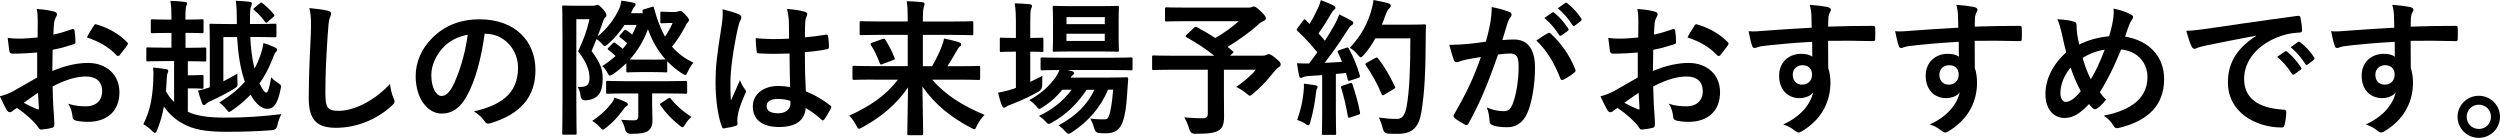
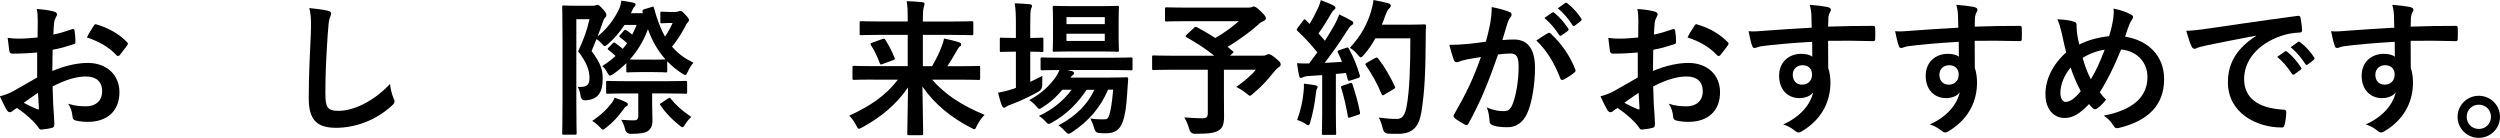
<svg xmlns="http://www.w3.org/2000/svg" id="_レイヤー_2" data-name="レイヤー 2" viewBox="0 0 564.33 31.12">
  <g id="_レイヤー_4" data-name="レイヤー 4">
    <g>
      <path d="M8.42,11.85c-1.65.13-3.33.26-5.54.26-.56,0-.73-.2-.79-.69-.1-.63-.23-1.72-.36-2.87.86.13,1.72.17,2.57.17,1.39,0,2.81-.13,4.19-.26,0-1.09.03-2.34.03-3.76,0-.86-.03-1.82-.23-2.67,1.65.1,3.04.33,3.93.59.4.1.66.33.66.63,0,.13-.07.3-.2.53-.23.43-.4.86-.46,1.29-.1.86-.13,1.68-.17,2.74,1.45-.3,2.81-.73,4.22-1.22.3-.1.53-.03.56.3.13.83.2,1.72.2,2.57,0,.33-.1.43-.43.53-2.18.69-2.74.86-4.72,1.25-.03,1.58-.03,3.2-.07,4.79,3.1-1.32,6.01-1.85,8.12-1.82,4.09.03,7.03,2.64,7.03,6.6,0,4.22-2.71,6.7-7.16,6.7-.96,0-2.01-.13-2.71-.3-.53-.13-.73-.46-.73-.99-.07-.73-.3-1.85-.99-2.81,1.58.53,2.9.59,4.13.59,1.85,0,3.56-1.06,3.56-3.4,0-2.15-1.32-3.33-3.63-3.33-1.88,0-4.16.5-7.56,2.24.03,1.39.07,2.51.13,3.96.1,1.45.26,3.53.26,4.29,0,.46.07.96-.5,1.09-.73.2-1.78.36-2.44.4-.36.03-.5-.23-.79-.66-.89-1.22-2.61-2.81-4.69-4.22-.36.2-.76.46-1.06.73-.17.17-.4.23-.56.23-.26,0-.53-.2-.73-.53-.36-.59-1.02-1.98-1.52-3.07.86-.2,1.95-.56,3.04-1.16,1.42-.79,2.97-1.68,5.38-3.07v-5.64ZM5.35,23.2c.92.5,2.05,1.06,3.1,1.48.26.07.36.03.33-.26-.07-.86-.13-2.38-.2-3.47-.92.63-2.05,1.39-3.23,2.25ZM21.12,5.88c.23-.36.33-.46.56-.4,3.04.89,5.28,2.28,7,4.03.13.13.2.23.2.33s-.07.2-.13.33c-.43.66-1.29,1.68-1.78,2.34-.1.13-.56.17-.66,0-1.75-1.95-4.06-3.17-6.7-4.06.43-.89.96-1.75,1.52-2.57Z" />
-       <path d="M41.88,7.46v3.33h.56c2.71,0,3.6-.07,3.79-.07.3,0,.33.03.33.4v2.41c0,.33-.03.36-.33.36-.23,0-1.12-.07-3.83-.07v3.17h1.16c1.25,0,1.78-.07,1.98-.07.36,0,.4.03.4.36v2.38c0,.33-.03.36-.4.36-.2,0-.73-.07-1.98-.07h-1.16v5.28c1.98.92,4.49,1.32,8.51,1.32,4.29,0,8.28-.26,12.61-.79-.4.79-.73,1.58-.89,2.51q-.23,1.06-1.25,1.12c-3.4.26-6.67.36-10.36.36-4.59,0-7.46-.53-9.8-1.88-1.75-.96-3.14-2.24-4.22-3.83-.33,1.85-.86,3.7-1.55,5.38-.2.4-.3.59-.46.59-.13,0-.3-.13-.56-.36-.69-.69-1.45-1.29-2.08-1.62,1.68-3.23,2.18-6.6,2.28-10.83.03-.53,0-1.22-.07-1.95.89.07,2.15.2,2.9.36.4.07.53.17.53.36,0,.23-.07.36-.17.59-.1.23-.17.66-.2,1.49s-.07,1.68-.17,2.54c.5.92,1.12,1.72,1.85,2.44v-9.24h-2.18c-2.67,0-3.56.07-3.76.07-.3,0-.33-.03-.33-.36v-2.41c0-.36.03-.4.33-.4.2,0,1.09.07,3.76.07h1.58v-3.33h-.83c-2.48,0-3.27.07-3.47.07-.33,0-.36-.03-.36-.36v-2.38c0-.36.03-.4.36-.4.2,0,.99.07,3.47.07h.83v-.2c0-1.85-.03-2.71-.23-4.03,1.29.03,2.15.1,3.23.23.33.03.53.13.53.33s-.07.36-.17.59c-.13.33-.2.96-.2,2.81v.26h.3c2.44,0,3.23-.07,3.43-.07.33,0,.36.03.36.4v2.38c0,.33-.03.36-.36.36-.2,0-.99-.07-3.43-.07h-.3ZM50.43,18.35c.99-.5,2.05-1.09,3.17-1.72-.03.66-.03,1.22,0,1.85.07.99.07,1.02-.76,1.55-1.75,1.06-3.33,1.88-5.28,2.77-.46.2-.83.43-.96.56-.2.2-.33.36-.53.36-.17,0-.33-.1-.46-.4-.3-.83-.66-1.95-.92-2.87.96-.2,1.72-.4,2.41-.66l.26-.1v-10.13c0-2.48-.07-3.6-.07-3.8,0-.36.03-.4.36-.4.2,0,1.22.07,4.06.07h1.75v-.79c0-1.78-.03-2.9-.23-4.46,1.19.03,2.01.1,3.07.23.4.03.56.2.56.36,0,.26-.1.5-.2.73-.17.4-.23.92-.23,3.23v.69h1.58c2.87,0,3.79-.07,3.99-.07.36,0,.4.03.4.4v2.31c0,.33-.03.36-.4.36-.2,0-1.12-.07-3.99-.07h-1.52c.13,2.61.43,5.08.96,7.13.5-.89.92-1.85,1.29-2.87.36-1.09.63-1.98.73-2.9.92.3,1.75.59,2.51.96.4.2.56.33.56.53,0,.26-.13.43-.33.63-.26.3-.46.86-.79,1.72-.79,1.95-1.72,3.7-2.84,5.28.66,1.45,1.22,2.08,1.55,2.08.3,0,.66-.89,1.09-3.47.36.43.96.92,1.58,1.32.76.46.69.53.53,1.39-.69,3.53-1.65,4.42-3.04,4.42-1.16,0-2.54-1.06-3.73-3.2-1.22,1.29-2.58,2.44-4.06,3.46-.4.26-.59.43-.76.43-.2,0-.33-.2-.63-.56-.5-.66-1.12-1.22-1.62-1.55,2.28-1.39,4.22-2.9,5.78-4.69-.07-.23-.17-.46-.23-.73-.86-2.61-1.32-5.88-1.52-9.37h-3.1v9.97ZM58.64.76c.26-.23.33-.26.63-.03.86.69,1.68,1.49,2.51,2.44.1.13.17.23.17.3,0,.1-.07.2-.23.33l-1.22,1.09c-.33.3-.43.36-.66.07-.69-.99-1.55-1.91-2.44-2.64-.13-.13-.2-.2-.2-.26,0-.1.1-.2.26-.33l1.19-.96Z" />
      <path d="M73.95,2.41c.56.13.79.3.79.63,0,.36-.2.76-.33,1.09-.17.46-.3,1.49-.46,4.03-.33,5.08-.5,8.45-.5,12.77,0,3.33.4,4.09,3.04,4.09,2.94,0,7.52-1.78,11.55-6.07.13,1.25.43,2.34.76,3.14.17.36.26.59.26.79,0,.3-.13.56-.66,1.02-3.56,3.27-8.22,4.95-12.51,4.95s-6.2-1.68-6.2-6.73c0-5.54.3-10.3.46-14.26.07-1.95.17-4.06-.33-6.04,1.52.17,3.1.33,4.12.59Z" />
-       <path d="M109.4,7.62c-.76,5.61-2.14,10.76-4.12,14.22-1.42,2.48-3.14,3.8-5.61,3.8-2.9,0-5.84-3.1-5.84-8.48,0-3.17,1.35-6.21,3.73-8.58,2.77-2.77,6.27-4.22,10.73-4.22,7.92,0,12.58,4.88,12.58,11.45,0,6.14-3.47,10-10.17,12.01-.69.2-.99.07-1.42-.59-.36-.56-1.06-1.32-2.31-2.08,5.58-1.32,9.97-3.63,9.97-9.87,0-3.93-2.97-7.66-7.39-7.66h-.13ZM99.93,10.83c-1.58,1.78-2.57,3.99-2.57,6.11,0,3.04,1.22,4.72,2.24,4.72.86,0,1.58-.43,2.48-2.01,1.45-2.67,2.94-7.43,3.5-11.82-2.31.46-4.16,1.39-5.64,3Z" />
      <path d="M152.56,2.67c.3,0,.53-.07.59-.1.17-.07.26-.1.43-.1.26,0,.53.17,1.12.83.69.73.83,1.02.83,1.22s-.13.4-.3.56c-.23.23-.46.66-.69,1.16-.83,1.55-1.75,2.94-2.84,4.29,1.32,1.55,2.87,2.67,4.82,3.63-.5.59-.92,1.29-1.25,2.01-.26.53-.36.76-.56.76-.17,0-.4-.13-.76-.36-1.25-.79-2.34-1.72-3.33-2.74v2.15c0,.33-.03.36-.36.36-.2,0-.76-.07-2.84-.07h-2.84c-2.05,0-2.64.07-2.84.07-.33,0-.36-.03-.36-.36v-1.72c-.92.89-1.88,1.72-2.94,2.44-.36.23-.59.36-.76.36-.2,0-.33-.2-.53-.56-.36-.76-.76-1.22-1.19-1.58,1.12-.73,2.11-1.49,3-2.28-.46-.46-.99-.89-1.58-1.35-.3-.2-.26-.26.03-.59l.86-.86c.3-.33.36-.33.66-.1.63.43,1.12.82,1.65,1.29.36-.4.66-.86.99-1.29-.53-.46-.99-.86-1.55-1.29-.17-.1-.23-.17-.23-.26s.1-.2.26-.36l.76-.89c.17-.17.23-.23.33-.23s.2.07.33.17c.46.3.86.59,1.25.92.36-.69.69-1.39.99-2.18h-2.74c-1.06,1.62-2.31,3.1-3.73,4.32-.36.3-.56.46-.73.46-.2,0-.36-.2-.73-.63-.3-.33-.76-.69-1.12-.96l-1.12,2.71c1.98,2.71,2.51,4.06,2.51,6.24,0,3.17-1.09,4.69-3.83,4.88q-1.02.07-1.16-1.02c-.13-.86-.36-1.58-.66-2.01,1.98.1,2.67-.3,2.67-2.05,0-1.65-.63-3.5-2.57-5.97,1.35-2.9,1.98-4.69,2.57-7.26h-2.97v18.65c0,4.52.07,6.9.07,7.06,0,.33-.03.36-.36.36h-2.57c-.3,0-.33-.03-.33-.36,0-.2.07-2.44.07-7.03v-14.29c0-4.62-.07-6.9-.07-7.13,0-.33.03-.36.33-.36.23,0,.96.07,2.48.07h4.06c.3,0,.53-.03.66-.1.17-.07.3-.1.46-.1.23,0,.46.17,1.29,1.06.63.76.69.99.69,1.25,0,.23-.07.4-.3.56-.23.23-.4.66-.53,1.09-.36,1.06-.73,2.08-1.16,3.17,2.24-1.82,3.89-4.03,4.98-6.47.2-.56.33-1.09.4-1.62,1.02.13,2.01.33,2.71.46.4.1.5.23.5.4s-.1.33-.2.46c-.17.13-.33.33-.56.86l-.3.66h2.71c-.03-.07-.07-.17-.07-.26-.1-.33-.03-.53.33-.63l1.68-.5c.4-.13.43-.2.53.13.73,2.71,1.55,4.82,2.51,6.54.66-.96,1.25-1.98,1.72-3.07h-.79c-.89,0-1.42.07-1.62.07-.33,0-.36-.03-.36-.36v-1.91c0-.33.03-.36.36-.36.2,0,.69.07,2.01.07h1.12ZM137.88,23.5c.33-.36.66-.92.86-1.45.99.33,1.88.66,2.64,1.06.26.13.36.3.36.43,0,.17-.1.33-.3.43-.33.17-.53.43-.83.86-1.06,1.49-2.15,2.71-3.8,3.99-.36.3-.53.43-.69.43-.23,0-.4-.2-.79-.63-.46-.5-1.19-1.06-1.65-1.32,2.05-1.39,3.27-2.61,4.19-3.79ZM141.57,21.09c-3.1,0-4.19.07-4.39.07-.33,0-.36-.03-.36-.36v-2.14c0-.36.03-.4.36-.4.2,0,1.29.07,4.39.07h8.78c3.1,0,4.16-.07,4.36-.07.36,0,.4.03.4.4v2.14c0,.33-.03.36-.4.36-.2,0-1.25-.07-4.36-.07h-3.14v2.31c0,.99.07,2.58.07,3.8s-.36,1.88-1.02,2.38c-.63.4-1.55.63-3.83.63q-1.06,0-1.32-1.02c-.2-.83-.53-1.62-.89-2.15,1.19.1,2.28.13,2.97.13.53,0,.89-.3.89-.92v-5.15h-2.51ZM147.41,13.47c1.98,0,2.57-.07,2.81-.07-1.65-1.82-2.94-4.03-3.96-6.8-1.02,2.74-2.41,4.95-4.09,6.83.4.03,1.09.03,2.41.03h2.84ZM150.78,22.25c.17-.13.3-.17.36-.17.13,0,.2.1.3.23,1.25,1.55,2.64,2.77,4.62,4.09-.46.36-.99,1.02-1.35,1.62-.3.5-.46.69-.66.69-.17,0-.4-.17-.79-.5-1.72-1.39-3-2.71-4.19-4.46-.2-.3-.13-.3.26-.53l1.45-.99Z" />
-       <path d="M166.85,3.27c.36.2.5.4.5.66,0,.23-.1.46-.23.73-.23.4-.36.86-.59,1.82-1.09,4.98-1.65,9.6-1.65,12.01,0,1.32,0,2.84.1,4.22.66-1.52,1.35-2.94,2.05-4.59.46,1.06.73,1.52,1.16,2.08.13.17.2.3.2.46s-.07.33-.2.53c-1.16,2.61-1.55,4.06-1.68,5.02-.13.92-.07,1.42-.03,1.75.03.23-.1.33-.4.43-.63.23-1.58.43-2.48.56-.36.1-.5.07-.66-.4-.92-2.34-1.42-6.27-1.42-10.07,0-3.17.26-5.81,1.35-12.51.17-1.16.36-2.57.23-3.89,1.32.33,3.1.86,3.76,1.19ZM178.2,12.08c-2.24.07-4.55.13-6.8-.03-.43,0-.56-.1-.59-.43-.13-.79-.23-1.98-.23-3,2.48.23,5.05.26,7.53.1,0-1.19-.03-2.24-.03-3.47-.03-1.19-.13-2.05-.43-3.23,1.91.17,2.9.3,3.99.63.36.1.59.26.59.56,0,.17-.07.26-.2.56s-.23.73-.26,1.16c-.07,1.12-.07,1.98-.07,3.5,1.55-.13,3.27-.36,4.69-.59.4-.1.46.03.53.4.13.59.2,1.65.2,2.34,0,.3-.13.46-.36.5-1.19.3-3.37.56-5.08.69,0,3.7.07,6.01.23,8.85,1.95.79,3.63,1.72,5.48,3.17.3.2.33.3.17.66-.43.86-.96,1.78-1.52,2.54-.1.13-.2.2-.3.2s-.2-.07-.3-.17c-1.02-.96-2.11-1.78-3.56-2.64-.26,2.77-2.15,4.29-6.04,4.29s-5.91-1.78-5.91-4.62,2.44-4.65,5.78-4.65c.86,0,1.85.1,2.64.26-.07-2.54-.1-4.95-.13-7.56ZM175.53,22.34c-1.55,0-2.48.56-2.48,1.58s.73,1.65,2.67,1.65c1.65,0,2.71-.96,2.71-2.15,0-.23,0-.4-.03-.66-1.06-.33-1.95-.43-2.87-.43Z" />
      <path d="M196.98,17.96c-2.97,0-3.99.07-4.19.07-.33,0-.36-.03-.36-.4v-2.41c0-.33.03-.36.36-.36.2,0,1.22.07,4.19.07h7.92v-7.06h-6.07c-3.17,0-4.22.07-4.42.07-.33,0-.36-.03-.36-.36v-2.44c0-.33.03-.36.36-.36.2,0,1.25.07,4.42.07h6.07v-.69c0-1.91-.03-2.57-.23-3.89,1.19.03,2.41.1,3.56.23.33.03.46.2.46.33,0,.33-.13.63-.2.92-.1.43-.17,1.06-.17,2.38v.73h6.57c3.17,0,4.22-.07,4.42-.07.36,0,.4.03.4.36v2.44c0,.33-.03.36-.4.36-.2,0-1.25-.07-4.42-.07h-6.57v7.06h2.08c.92-1.58,1.68-3.1,2.18-4.49.23-.59.43-1.16.53-1.75,1.09.2,2.38.53,3.33.83.4.13.53.3.53.53,0,.2-.1.33-.3.43-.2.13-.43.46-.83,1.19-.63,1.09-1.22,2.11-1.98,3.27h2.84c2.97,0,3.99-.07,4.19-.07.33,0,.36.03.36.36v2.41c0,.36-.03.4-.36.4-.2,0-1.22-.07-4.19-.07h-6.3c2.97,3.37,6.57,5.74,11.85,7.95-.66.63-1.25,1.52-1.72,2.41-.26.59-.36.83-.59.83-.17,0-.36-.13-.76-.33-4.39-2.24-8.22-5.31-10.96-9.31.07,4.79.17,9.41.17,10.63,0,.33-.03.36-.36.36h-2.87c-.33,0-.36-.03-.36-.36,0-1.29.13-5.78.17-10.43-2.67,3.89-6.04,6.67-10.3,9.01-.4.2-.63.33-.79.33-.23,0-.33-.23-.63-.79-.46-.92-.96-1.55-1.55-2.18,4.75-2.15,8.25-4.55,10.99-8.12h-5.71ZM199.19,8.81c.36-.13.46-.13.66.17.76,1.22,1.42,2.41,2.08,4.06.13.33.03.4-.33.53l-2.38.89c-.43.17-.5.13-.63-.2-.56-1.52-1.25-2.97-1.98-4.06-.2-.33-.13-.43.26-.56l2.31-.83Z" />
      <path d="M232.55,18.48c.89-.43,1.82-.86,2.74-1.35-.03.56-.03,1.32-.03,2.05q0,1.06-.86,1.52c-1.91,1.06-3.96,2.05-6.07,2.84-.56.2-.92.36-1.06.46-.2.17-.4.3-.59.3s-.33-.1-.5-.43c-.33-.79-.59-1.75-.89-2.94,1.09-.2,2.08-.43,3.27-.83.23-.1.5-.17.76-.26v-8.18h-.26c-2.18,0-2.84.07-3.04.07-.3,0-.33-.03-.33-.36v-2.51c0-.33.03-.36.33-.36.2,0,.86.07,3.04.07h.26v-2.84c0-2.34-.03-3.37-.26-4.98,1.29.03,2.28.1,3.37.2.33.03.53.2.53.36,0,.23-.1.43-.2.66-.17.43-.2,1.25-.2,3.66v2.94c1.78,0,2.41-.07,2.61-.07.33,0,.36.03.36.36v2.51c0,.33-.03.36-.36.36-.2,0-.83-.07-2.61-.07v6.83ZM250.11,20.27c-1.65,3.89-4.29,7.03-8.12,9.57-.4.23-.59.36-.79.36-.23,0-.43-.2-.83-.63-.46-.53-.96-.96-1.45-1.25,4.06-2.18,6.6-4.82,8.12-8.05h-1.78c-2.05,3.17-4.65,5.61-7.69,7.33-.4.23-.63.36-.83.36-.26,0-.43-.2-.83-.63-.4-.46-.86-.83-1.39-1.16,3.1-1.45,5.58-3.46,7.36-5.91h-2.08c-1.22,1.52-2.74,2.87-4.36,3.89-.43.26-.63.43-.83.43s-.36-.2-.69-.59c-.46-.56-1.02-1.02-1.58-1.39,2.61-1.42,4.65-3.23,6.11-5.41.3-.43.5-.89.69-1.39-2.71,0-3.73.07-3.89.07-.33,0-.36-.03-.36-.4v-2.15c0-.33.03-.36.36-.36.2,0,1.29.07,4.49.07h11.06c3.2,0,4.32-.07,4.49-.07.33,0,.36.03.36.36v2.15c0,.36-.03.4-.36.4-.17,0-1.29-.07-4.49-.07h-9.9l1.09.26c.3.1.46.3.46.43,0,.23-.1.33-.26.43-.17.13-.33.23-.53.59h8.61c2.81,0,3.76-.07,3.96-.07.36,0,.46.07.43.43l-.23,3.33c-.17,2.84-.46,4.85-1.02,6.34-.66,1.75-1.72,2.54-3.73,2.54-.63,0-1.09,0-1.68-.07q-.76-.07-1.02-1.09c-.23-.83-.53-1.55-.86-2.18,1.22.2,2.24.2,3,.2s.99-.1,1.29-1.02c.26-.86.59-2.34.86-5.68h-1.16ZM248.23,1.39c2.84,0,3.76-.07,3.99-.07.33,0,.36.03.36.36,0,.2-.07.99-.07,2.81v3.99c0,1.88.07,2.64.07,2.84,0,.33-.03.36-.36.36-.23,0-1.16-.07-3.99-.07h-6.21c-2.87,0-3.8.07-4.03.07-.33,0-.36-.03-.36-.36,0-.23.07-.96.07-2.84v-3.99c0-1.82-.07-2.61-.07-2.81,0-.33.03-.36.36-.36.23,0,1.16.07,4.03.07h6.21ZM240.74,3.86v1.58h8.65v-1.58h-8.65ZM249.38,7.62h-8.65v1.62h8.65v-1.62Z" />
      <path d="M269.51,6.27c.26-.26.36-.26.66-.13,1.42.76,2.81,1.55,4.16,2.44,2.05-1.19,3.83-2.48,5.31-3.8h-11.78c-3.23,0-4.36.07-4.55.07-.3,0-.33-.03-.33-.36v-2.48c0-.33.03-.36.33-.36.2,0,1.32.07,4.55.07h13.83c.43,0,.69-.03.86-.1.2-.1.3-.16.46-.16.26,0,.73.23,1.55,1.06.99.96,1.19,1.25,1.19,1.62,0,.3-.2.46-.59.63-.5.23-.83.46-1.22.86-1.68,1.52-4.36,3.47-6.83,4.95l1.16.96c.26.23.26.26-.1.56l-.53.46h7.46c.43,0,.59-.07.76-.17.17-.1.36-.17.49-.17.26,0,.59.07,1.65.96,1.02.83,1.09,1.02,1.09,1.39,0,.26-.13.4-.46.63-.33.2-.63.5-1.22,1.22-1.29,1.62-2.67,3.17-4.52,4.69-.36.33-.56.5-.76.5-.16,0-.36-.17-.79-.53-.63-.53-1.62-1.16-2.28-1.45,1.65-1.16,3.4-2.61,4.42-3.89h-7.2v5.48c0,2.41.03,3.93.03,5.15,0,1.62-.36,2.48-1.06,2.97-.96.66-2.18.86-5.51.86q-1.02,0-1.29-1.06c-.26-.92-.66-1.91-1.12-2.64,1.68.13,3.04.2,4.06.2.96,0,1.25-.26,1.25-1.19v-9.77h-8.05c-2.94,0-3.96.07-4.16.07-.33,0-.36-.03-.36-.36v-2.58c0-.33.03-.36.36-.36.2,0,1.22.07,4.16.07h9.51c-1.98-1.62-4.06-2.9-6.24-4.16-.17-.1-.23-.17-.23-.26s.07-.2.23-.33l1.65-1.52Z" />
      <path d="M303.87,10.79c.4-.13.46-.1.63.2,1.06,1.95,1.88,4.03,2.44,5.97.1.36.03.53-.4.66l-1.75.56c-.36.1-.5.07-.56-.23l-.4-1.49c-.76.1-1.52.17-2.28.23v9.08c0,3.04.07,4.16.07,4.32,0,.33-.03.36-.36.36h-2.51c-.33,0-.36-.03-.36-.36,0-.2.07-1.29.07-4.32v-8.81l-3.1.2c-.56.03-1.02.17-1.22.26-.17.1-.3.17-.5.17-.23,0-.33-.23-.4-.56-.17-.79-.3-1.55-.46-2.77.99.07,1.88.1,2.74.07l1.85-2.51c-1.35-1.68-2.84-3.3-4.46-4.82-.13-.13-.2-.2-.2-.3s.1-.23.23-.43l1.22-1.62c.13-.2.23-.3.33-.3s.16.07.3.2l.83.86c.66-1.09,1.22-2.11,1.78-3.33.43-.89.59-1.42.76-2.05.89.33,2.05.79,2.87,1.22.3.17.43.33.43.53,0,.17-.13.3-.3.43-.26.2-.4.36-.63.79-1.06,1.82-1.88,3.14-2.9,4.55.5.56.99,1.09,1.45,1.65.76-1.19,1.49-2.41,2.21-3.66.4-.73.76-1.55,1.02-2.28.99.46,2.01.96,2.77,1.42.3.17.4.3.4.5,0,.23-.1.36-.36.5-.33.2-.59.56-1.09,1.35-1.68,2.67-3.5,5.21-5.02,7.16,1.29-.07,2.64-.13,3.93-.23-.3-.73-.59-1.42-.92-2.08-.17-.33-.1-.4.33-.56l1.52-.53ZM294.26,20.73c.07-.63.1-1.12.07-1.85.99.13,1.88.23,2.54.36.4.07.56.23.56.4s-.1.3-.2.5c-.1.13-.13.53-.2,1.06-.2,1.91-.69,4.46-1.25,6.34-.13.5-.26.73-.46.73-.17,0-.4-.13-.76-.4-.46-.33-1.29-.66-1.75-.79.79-2.18,1.25-4.22,1.45-6.34ZM304.72,18.78c.4-.13.46-.07.59.3.59,1.78,1.32,4.26,1.68,6.24.07.36.03.46-.4.59l-1.75.59c-.5.17-.53.07-.59-.26-.33-2.01-.99-4.82-1.48-6.34-.13-.36-.1-.43.3-.56l1.65-.56ZM310.47,8.65c-.69,1.25-1.52,2.51-2.57,3.7-.36.4-.53.59-.73.59-.17,0-.36-.2-.69-.59-.59-.73-1.19-1.22-1.78-1.55,2.57-2.77,3.86-5.28,4.72-7.99.26-.86.5-1.78.63-2.81,1.25.23,2.54.53,3.2.69.43.13.69.3.69.53,0,.26-.03.36-.33.66-.26.23-.59.76-.92,1.68-.23.66-.46,1.35-.76,2.01h6.24c2.38,0,3.14-.07,3.33-.07.33,0,.4.07.4.4-.07.92-.07,1.82-.07,2.74-.03,7.59-.26,12.18-.96,16.54-.53,3.37-1.91,4.95-5.02,5.02-.69,0-1.62.03-2.48-.03q-.99-.07-1.22-1.12c-.2-.89-.56-1.88-.92-2.51,1.78.23,2.9.33,4.19.3,1.22,0,1.78-1.09,2.11-2.84.63-3.56.83-8.48.83-15.35h-7.89ZM310.43,13.1c.36-.2.46-.13.66.1,1.45,1.85,2.77,4.13,3.76,6.3.17.33.1.43-.3.63l-2.08,1.25c-.36.23-.5.17-.63-.2-.96-2.34-2.15-4.42-3.47-6.37-.23-.33-.23-.43.2-.66l1.85-1.06Z" />
      <path d="M336.4,5.25c.17-.99.33-2.28.33-3.66,1.72.36,2.64.59,3.96,1.09.33.1.53.36.53.66,0,.17-.07.33-.23.5-.33.43-.49.79-.66,1.25-.43,1.35-.76,2.57-1.19,3.96.89-.1,1.88-.13,2.64-.13,3.07,0,4.72,2.14,4.72,6.37,0,3.56-.66,7.95-1.78,10.33-.96,2.11-2.54,3.1-4.46,3.1-1.58,0-2.71-.17-3.43-.5-.4-.17-.59-.43-.59-.92-.1-1.06-.17-1.98-.63-3.07,1.48.69,2.77.86,3.79.86,1.09,0,1.58-.4,2.11-1.75.69-1.85,1.29-4.98,1.29-8.22,0-2.31-.43-3.04-1.88-3.04-.79,0-1.82.1-2.77.23-2.18,6.34-4.06,10.89-6.63,15.51-.2.43-.46.5-.86.3-.59-.3-1.88-1.09-2.28-1.45-.17-.17-.26-.3-.26-.5,0-.1.03-.23.13-.36,2.64-4.59,4.36-8.09,6.04-12.94-1.29.2-2.34.4-3.23.56-.86.17-1.39.36-1.82.53-.46.17-.86.1-1.06-.43-.3-.76-.66-1.95-1.02-3.4,1.45,0,2.9-.1,4.36-.23,1.39-.13,2.61-.3,3.89-.5.53-1.88.76-3.04.99-4.16ZM349.47,7.46c.23-.13.4-.07.63.17,2.25,2.11,4.26,4.85,5.48,8.02.13.3.1.46-.13.66-.56.53-1.82,1.32-2.48,1.65-.33.17-.66.13-.76-.26-1.32-3.47-3.04-6.3-5.41-8.55.83-.56,1.78-1.22,2.67-1.68ZM350.37,2.84c.17-.13.3-.1.5.07,1.02.79,2.21,2.11,3.13,3.53.13.2.13.36-.1.53l-1.39,1.02c-.23.17-.4.13-.56-.1-.99-1.52-2.05-2.77-3.33-3.83l1.75-1.22ZM353.3.69c.2-.13.3-.1.5.07,1.22.92,2.41,2.24,3.13,3.4.13.2.17.4-.1.59l-1.32,1.02c-.26.2-.43.1-.56-.1-.89-1.42-1.95-2.67-3.3-3.8l1.65-1.19Z" />
      <path d="M369.73,11.85c-1.65.13-3.33.26-5.54.26-.56,0-.73-.2-.79-.69-.1-.63-.23-1.72-.36-2.87.86.13,1.72.17,2.57.17,1.39,0,2.81-.13,4.19-.26,0-1.09.03-2.34.03-3.76,0-.86-.03-1.82-.23-2.67,1.65.1,3.04.33,3.93.59.4.1.66.33.66.63,0,.13-.07.3-.2.53-.23.43-.4.86-.46,1.29-.1.86-.13,1.68-.17,2.74,1.45-.3,2.81-.73,4.22-1.22.3-.1.53-.03.56.3.13.83.2,1.72.2,2.57,0,.33-.1.43-.43.53-2.18.69-2.74.86-4.72,1.25-.03,1.58-.03,3.2-.07,4.79,3.1-1.32,6.01-1.85,8.12-1.82,4.09.03,7.03,2.64,7.03,6.6,0,4.22-2.71,6.7-7.16,6.7-.96,0-2.01-.13-2.71-.3-.53-.13-.73-.46-.73-.99-.07-.73-.3-1.85-.99-2.81,1.58.53,2.9.59,4.13.59,1.85,0,3.56-1.06,3.56-3.4,0-2.15-1.32-3.33-3.63-3.33-1.88,0-4.16.5-7.56,2.24.03,1.39.07,2.51.13,3.96.1,1.45.26,3.53.26,4.29,0,.46.07.96-.5,1.09-.73.2-1.78.36-2.44.4-.36.03-.5-.23-.79-.66-.89-1.22-2.61-2.81-4.69-4.22-.36.2-.76.46-1.06.73-.17.17-.4.23-.56.23-.26,0-.53-.2-.73-.53-.36-.59-1.02-1.98-1.52-3.07.86-.2,1.95-.56,3.04-1.16,1.42-.79,2.97-1.68,5.38-3.07v-5.64ZM366.66,23.2c.92.5,2.05,1.06,3.1,1.48.26.07.36.03.33-.26-.07-.86-.13-2.38-.2-3.47-.92.63-2.05,1.39-3.23,2.25ZM382.44,5.88c.23-.36.33-.46.56-.4,3.04.89,5.28,2.28,7,4.03.13.13.2.23.2.33s-.07.2-.13.33c-.43.66-1.29,1.68-1.78,2.34-.1.13-.56.17-.66,0-1.75-1.95-4.06-3.17-6.7-4.06.43-.89.96-1.75,1.52-2.57Z" />
      <path d="M408.91,3.5c-.07-.96-.13-1.42-.4-2.41,1.49.1,3.07.3,3.86.46.56.1.92.33.92.63,0,.26-.1.43-.3.76-.1.2-.2.53-.26.96-.03.43-.03.86-.07,2.11,3.56-.13,6.96-.17,10.13-.17.4,0,.46.07.5.5.03.83.03,1.68,0,2.51,0,.36-.17.46-.56.43-3.43-.1-6.63-.1-10.07-.07,0,2.01,0,4.12.03,6.14.33.89.5,2.18.5,3.27,0,3.83-1.55,7.82-5.88,10.66-.56.36-.99.63-1.29.63s-.66-.23-.99-.5c-.76-.63-1.65-1.06-2.51-1.32,3.86-1.72,6.17-4.49,6.77-7.26-.66.96-2.01,1.32-3.1,1.32-2.61,0-4.59-1.88-4.59-5.05s2.31-4.95,4.98-4.95c.99,0,1.98.2,2.51.66,0-1.16-.03-2.28-.03-3.37-4.16.23-8.81.63-11.42.99-.73.1-1.25.4-1.55.4-.33,0-.46-.13-.56-.46-.26-.66-.56-1.98-.83-3.33,1.22.13,2.28,0,4.03-.13,2.01-.17,6.27-.43,10.23-.66-.03-1.02-.03-1.85-.07-2.74ZM404.68,16.87c0,1.45.92,2.24,2.11,2.24s2.25-.76,2.25-2.28c0-1.35-.86-2.11-2.18-2.11-1.02,0-2.18.69-2.18,2.15Z" />
      <path d="M442,3.5c-.07-.96-.13-1.42-.4-2.41,1.49.1,3.07.3,3.86.46.56.1.92.33.92.63,0,.26-.1.43-.3.76-.1.2-.2.53-.26.96-.03.43-.03.86-.07,2.11,3.56-.13,6.96-.17,10.13-.17.4,0,.46.07.5.5.03.83.03,1.68,0,2.51,0,.36-.17.46-.56.43-3.43-.1-6.63-.1-10.07-.07,0,2.01,0,4.12.03,6.14.33.89.5,2.18.5,3.27,0,3.83-1.55,7.82-5.88,10.66-.56.36-.99.63-1.29.63s-.66-.23-.99-.5c-.76-.63-1.65-1.06-2.51-1.32,3.86-1.72,6.17-4.49,6.77-7.26-.66.96-2.01,1.32-3.1,1.32-2.61,0-4.59-1.88-4.59-5.05s2.31-4.95,4.98-4.95c.99,0,1.98.2,2.51.66,0-1.16-.03-2.28-.03-3.37-4.16.23-8.81.63-11.42.99-.73.1-1.25.4-1.55.4-.33,0-.46-.13-.56-.46-.26-.66-.56-1.98-.83-3.33,1.22.13,2.28,0,4.03-.13,2.01-.17,6.27-.43,10.23-.66-.03-1.02-.03-1.85-.07-2.74ZM437.78,16.87c0,1.45.92,2.24,2.11,2.24s2.25-.76,2.25-2.28c0-1.35-.86-2.11-2.18-2.11-1.02,0-2.18.69-2.18,2.15Z" />
      <path d="M477.02,4.19c.1-.73.17-1.52.07-2.25,1.65.33,2.94.79,3.89,1.32.36.17.53.36.53.59,0,.17-.1.36-.23.56-.3.43-.46.73-.66,1.22-.2.53-.5,1.32-.92,2.64,5.21.83,8.81,4.32,8.81,9.57,0,5.87-3.56,9.41-10.13,11.02-.73.17-.96.07-1.35-.56-.5-.79-1.25-1.65-2.15-2.18,4.49-.92,9.87-2.97,9.87-8.71,0-3.33-2.31-5.88-5.94-6.24-1.62,3.93-3.07,6.9-4.82,9.64.36.5.79,1.09,1.42,1.68-.86,1.02-1.42,1.62-2.05,2.01-.13.1-.3.16-.46.16s-.3-.07-.46-.2c-.26-.26-.53-.53-.89-.96-2.14,2.28-3.73,3.13-5.51,3.13-2.51,0-4.32-2.05-4.32-5.35s1.52-6.6,4.69-9.47c-.36-1.25-.69-2.91-1.02-4.36-.33-1.29-.53-2.18-.99-3.1,1.58.07,2.84.23,3.73.53.53.13.63.36.63.96,0,.53,0,1.02.13,1.88.17.96.26,1.55.46,2.34,1.85-.99,4.49-1.68,6.73-1.88.36-1.06.66-2.28.96-4.03ZM465.1,20.99c0,1.12.46,2.01,1.16,2.01.99,0,2.05-.73,3.43-2.41-.96-1.85-1.75-3.66-2.28-5.35-1.45,1.72-2.31,3.83-2.31,5.74ZM471.97,17.89c1.12-1.81,2.08-3.93,3.13-6.67-1.55.2-3.5.89-4.98,1.85.43,1.58,1.12,3.47,1.85,4.82Z" />
      <path d="M509.26,8.05c-4.03.76-7.56,1.45-11.09,2.18-1.25.3-1.58.36-2.08.53-.23.1-.46.26-.73.26-.23,0-.5-.2-.63-.5-.43-.89-.79-2.05-1.22-3.56,1.68-.07,2.67-.2,5.25-.56,4.06-.59,11.32-1.68,19.84-2.81.5-.07.66.13.69.36.17.76.33,1.98.36,2.9,0,.4-.2.5-.63.5-1.55.1-2.61.26-4.03.73-5.61,1.91-8.42,5.78-8.42,9.74,0,4.26,3.04,6.57,8.78,6.93.53,0,.73.13.73.5,0,.86-.13,2.01-.36,2.84-.1.5-.23.69-.63.69-5.81,0-12.18-3.33-12.18-10.2,0-4.69,2.34-7.86,6.34-10.46v-.07ZM515.79,11.62c.17-.13.3-.1.5.07,1.02.79,2.21,2.11,3.13,3.53.13.2.13.36-.1.53l-1.39,1.02c-.23.17-.4.13-.56-.1-.99-1.52-2.05-2.77-3.33-3.83l1.75-1.22ZM518.73,9.47c.2-.13.3-.1.5.07,1.22.92,2.41,2.24,3.13,3.4.13.2.17.4-.1.59l-1.32,1.02c-.26.2-.43.1-.56-.1-.89-1.42-1.95-2.67-3.3-3.79l1.65-1.19Z" />
      <path d="M540.41,3.5c-.07-.96-.13-1.42-.4-2.41,1.49.1,3.07.3,3.86.46.56.1.92.33.92.63,0,.26-.1.43-.3.76-.1.2-.2.53-.26.96-.03.43-.03.86-.07,2.11,3.56-.13,6.96-.17,10.13-.17.4,0,.46.07.5.5.03.83.03,1.68,0,2.51,0,.36-.17.46-.56.43-3.43-.1-6.63-.1-10.07-.07,0,2.01,0,4.12.03,6.14.33.89.5,2.18.5,3.27,0,3.83-1.55,7.82-5.88,10.66-.56.36-.99.63-1.29.63s-.66-.23-.99-.5c-.76-.63-1.65-1.06-2.51-1.32,3.86-1.72,6.17-4.49,6.77-7.26-.66.96-2.01,1.32-3.1,1.32-2.61,0-4.59-1.88-4.59-5.05s2.31-4.95,4.98-4.95c.99,0,1.98.2,2.51.66,0-1.16-.03-2.28-.03-3.37-4.16.23-8.81.63-11.42.99-.73.1-1.25.4-1.55.4-.33,0-.46-.13-.56-.46-.26-.66-.56-1.98-.83-3.33,1.22.13,2.28,0,4.03-.13,2.01-.17,6.27-.43,10.23-.66-.03-1.02-.03-1.85-.07-2.74ZM536.19,16.87c0,1.45.92,2.24,2.11,2.24s2.25-.76,2.25-2.28c0-1.35-.86-2.11-2.18-2.11-1.02,0-2.18.69-2.18,2.15Z" />
      <path d="M564.33,26.37c0,2.64-2.15,4.75-4.79,4.75s-4.79-2.11-4.79-4.75,2.15-4.75,4.79-4.75,4.79,2.11,4.79,4.75ZM556.81,26.37c0,1.55,1.19,2.74,2.74,2.74s2.74-1.19,2.74-2.74-1.19-2.74-2.74-2.74-2.74,1.19-2.74,2.74Z" />
    </g>
  </g>
</svg>